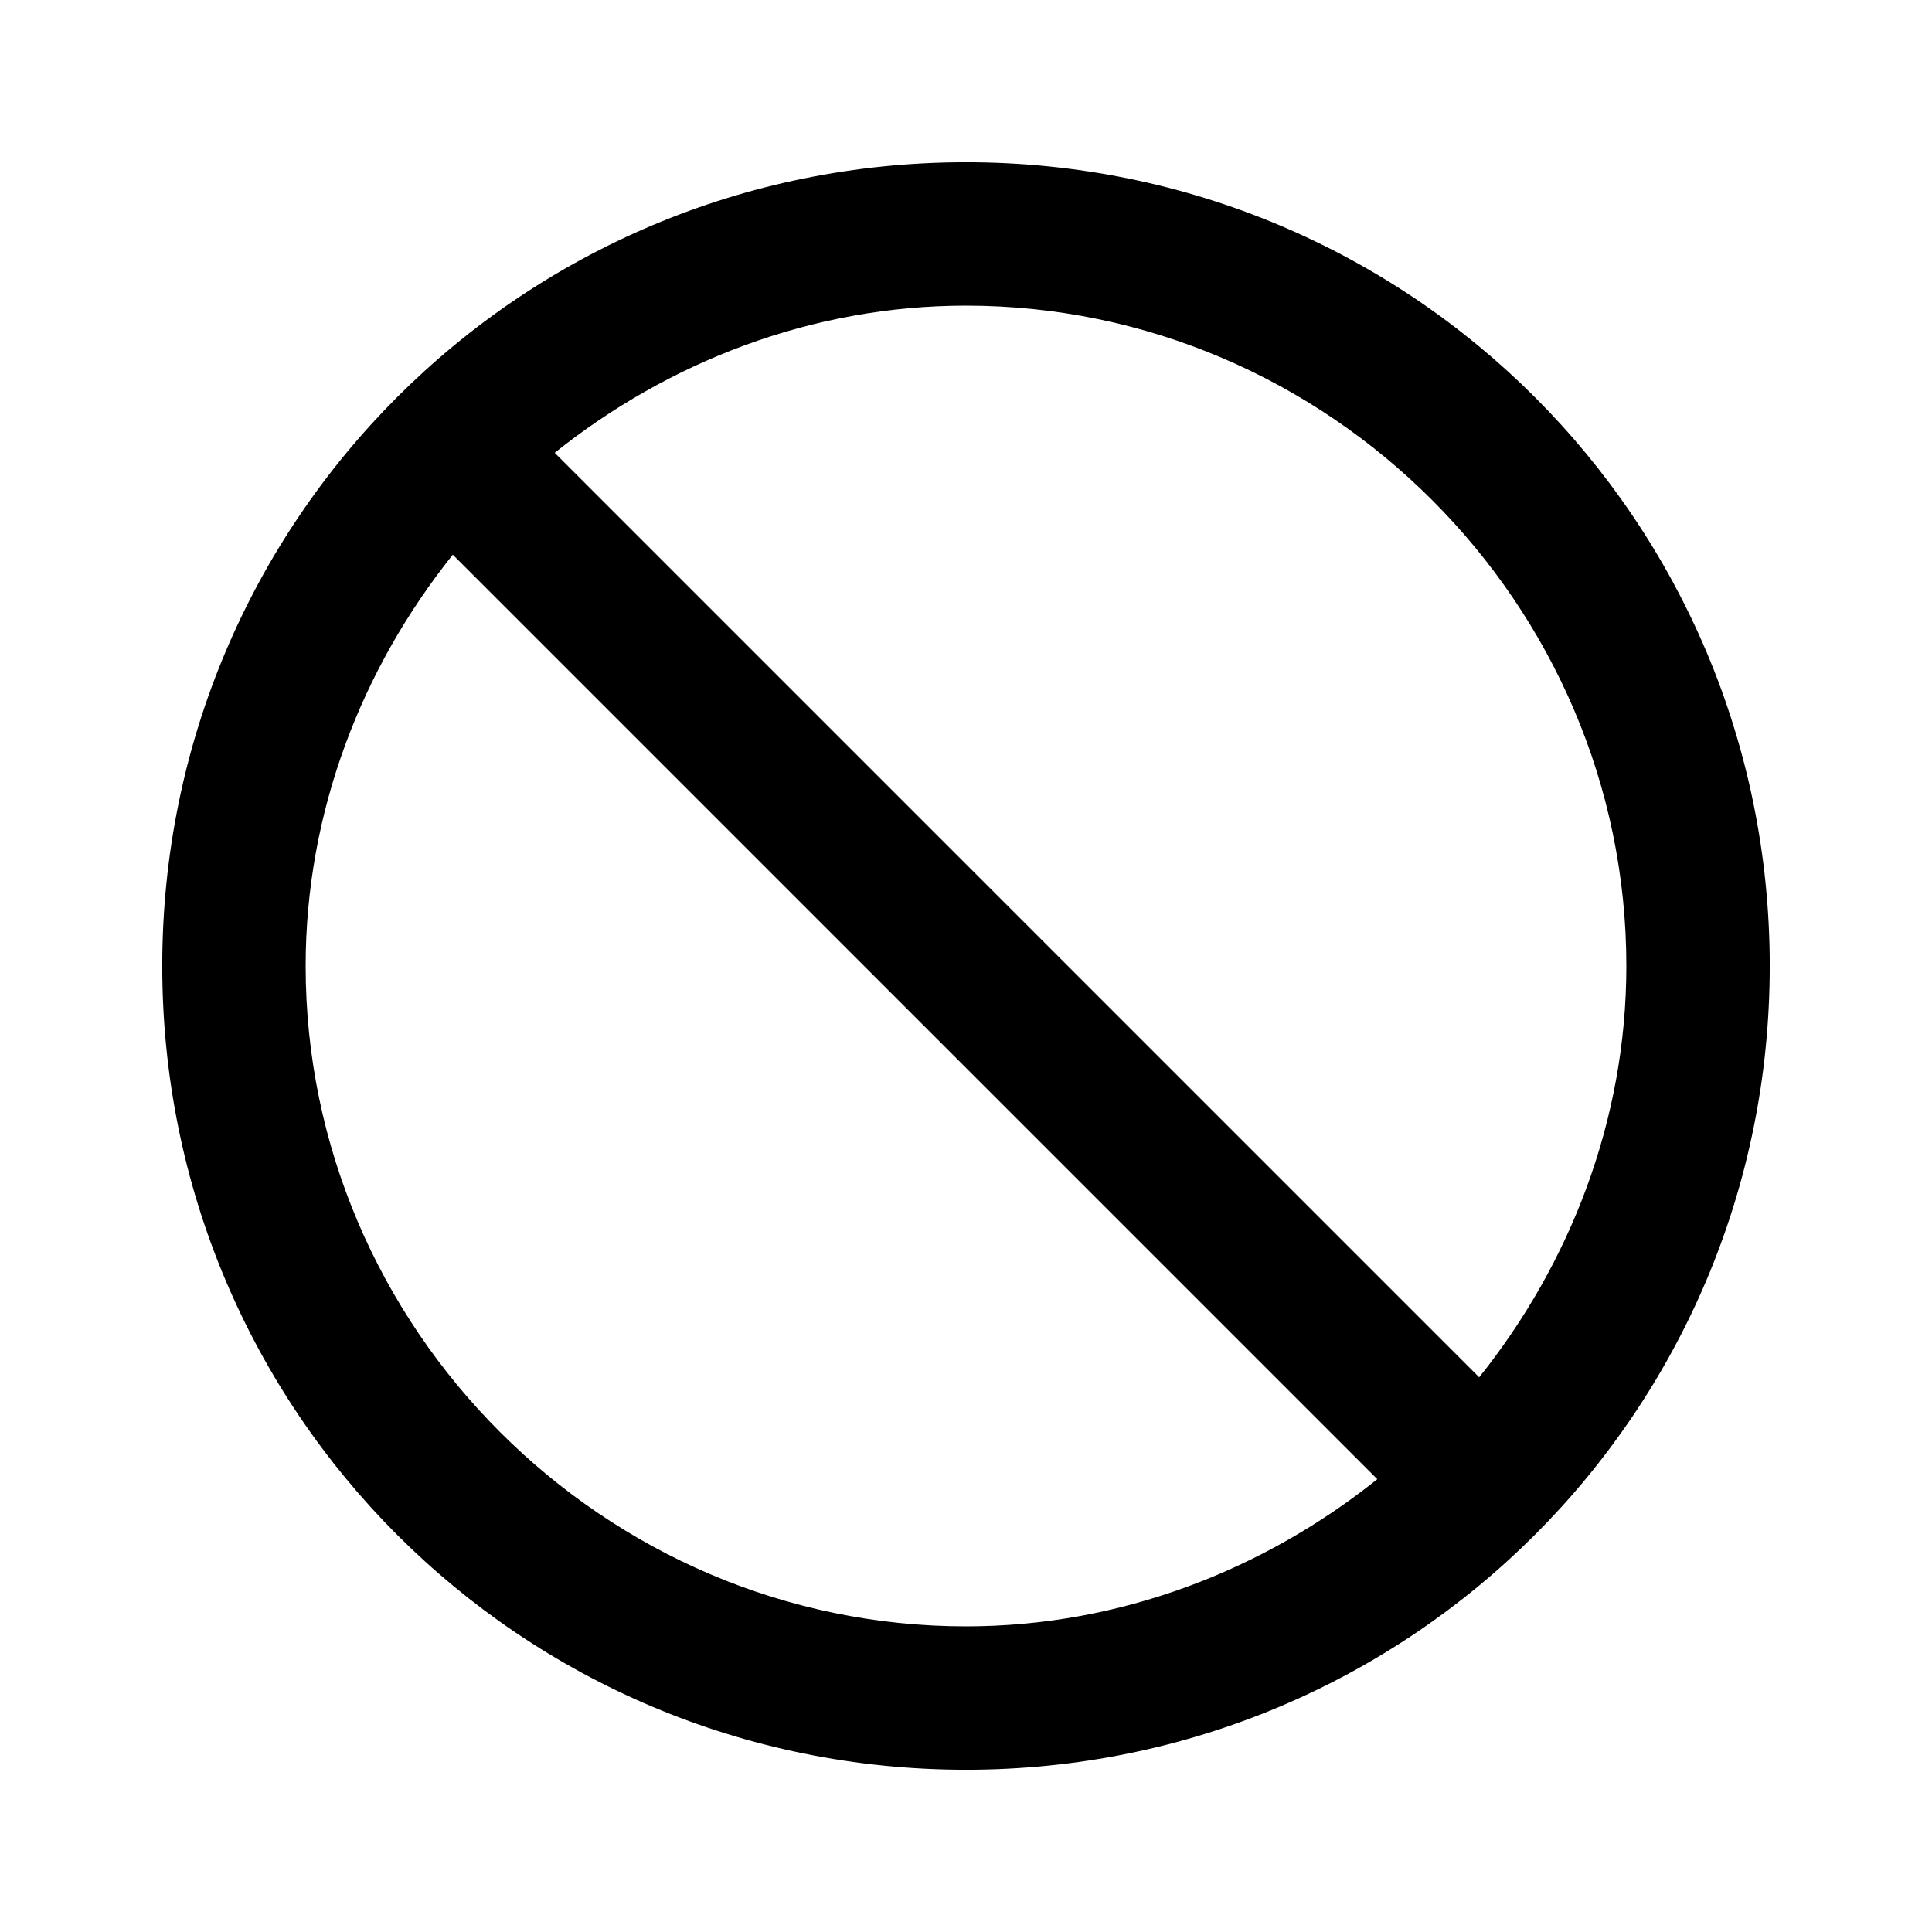
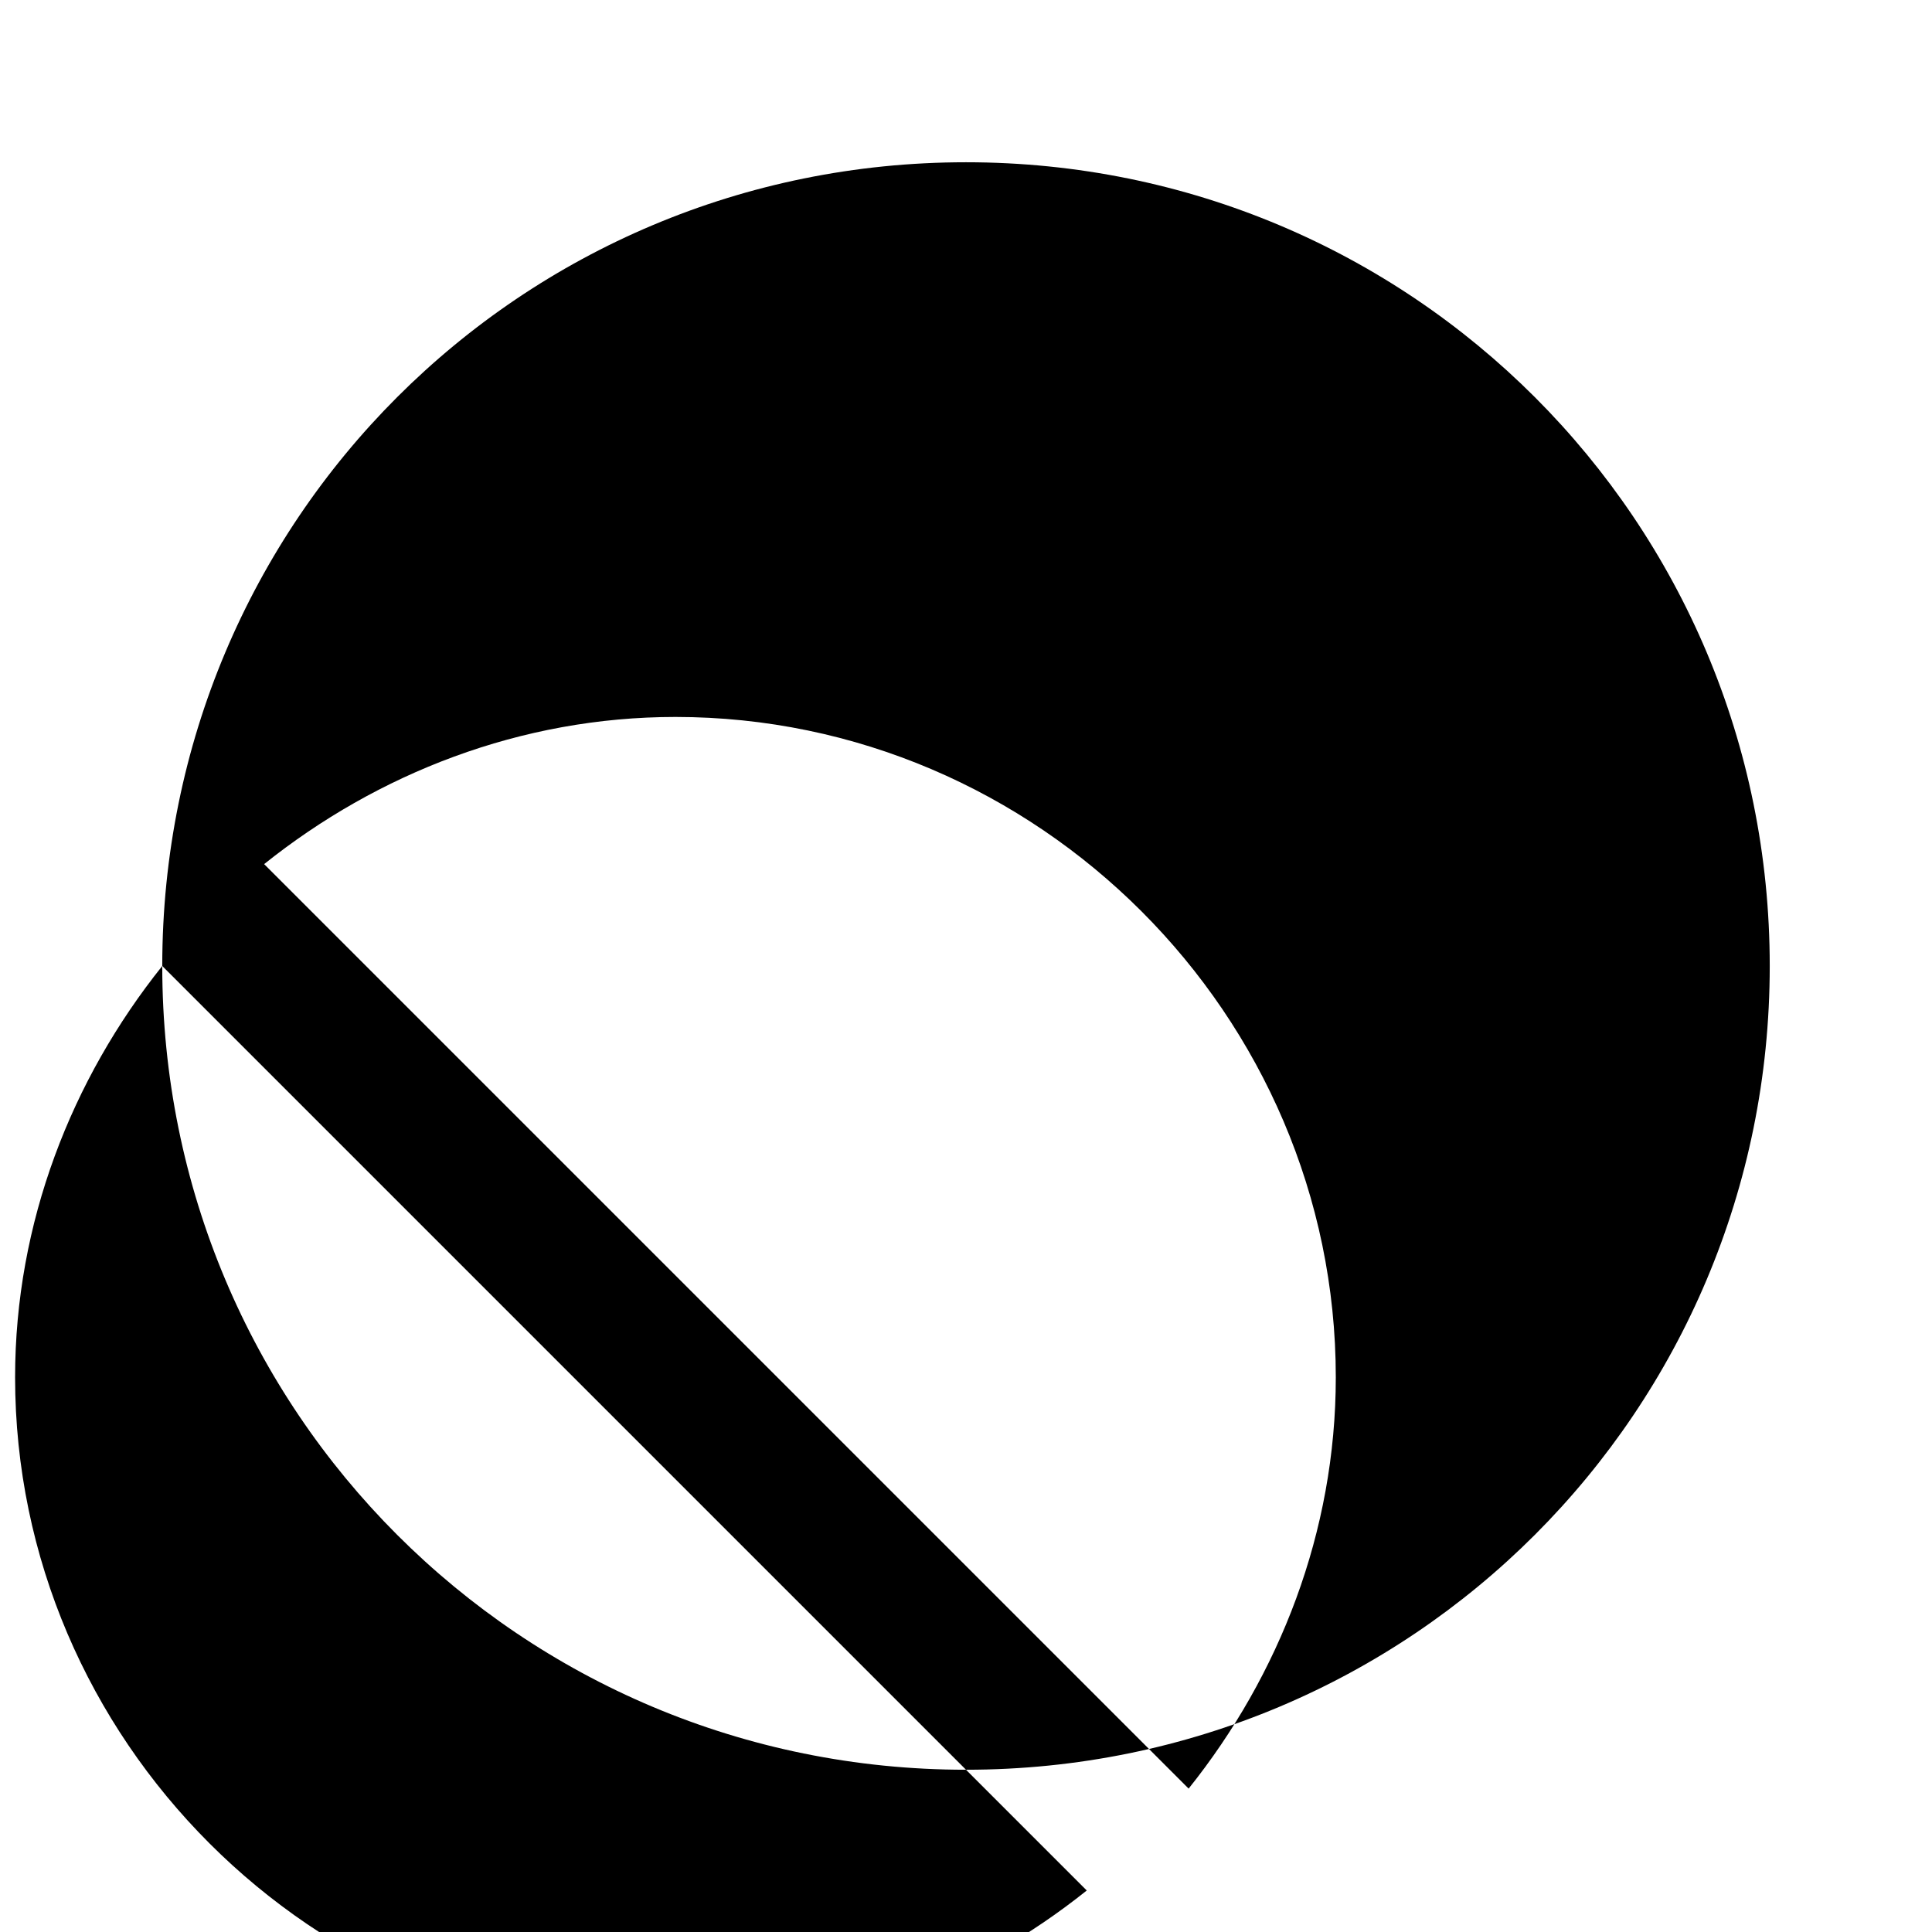
<svg xmlns="http://www.w3.org/2000/svg" viewBox="0 0 512 512">
-   <path d="m43 256c0-118 95-213 213-213 118 0 213 95 213 213 0 118-95 213-213 213-118 0-213-95-213-213z m77-109c-24 30-39 68-39 109 0 96 79 175 175 175 41 0 79-15 109-39z m27-27l245 245c24-30 39-68 39-109 0-96-79-175-175-175-41 0-79 15-109 39z" />
+   <path d="m43 256c0-118 95-213 213-213 118 0 213 95 213 213 0 118-95 213-213 213-118 0-213-95-213-213z c-24 30-39 68-39 109 0 96 79 175 175 175 41 0 79-15 109-39z m27-27l245 245c24-30 39-68 39-109 0-96-79-175-175-175-41 0-79 15-109 39z" />
</svg>